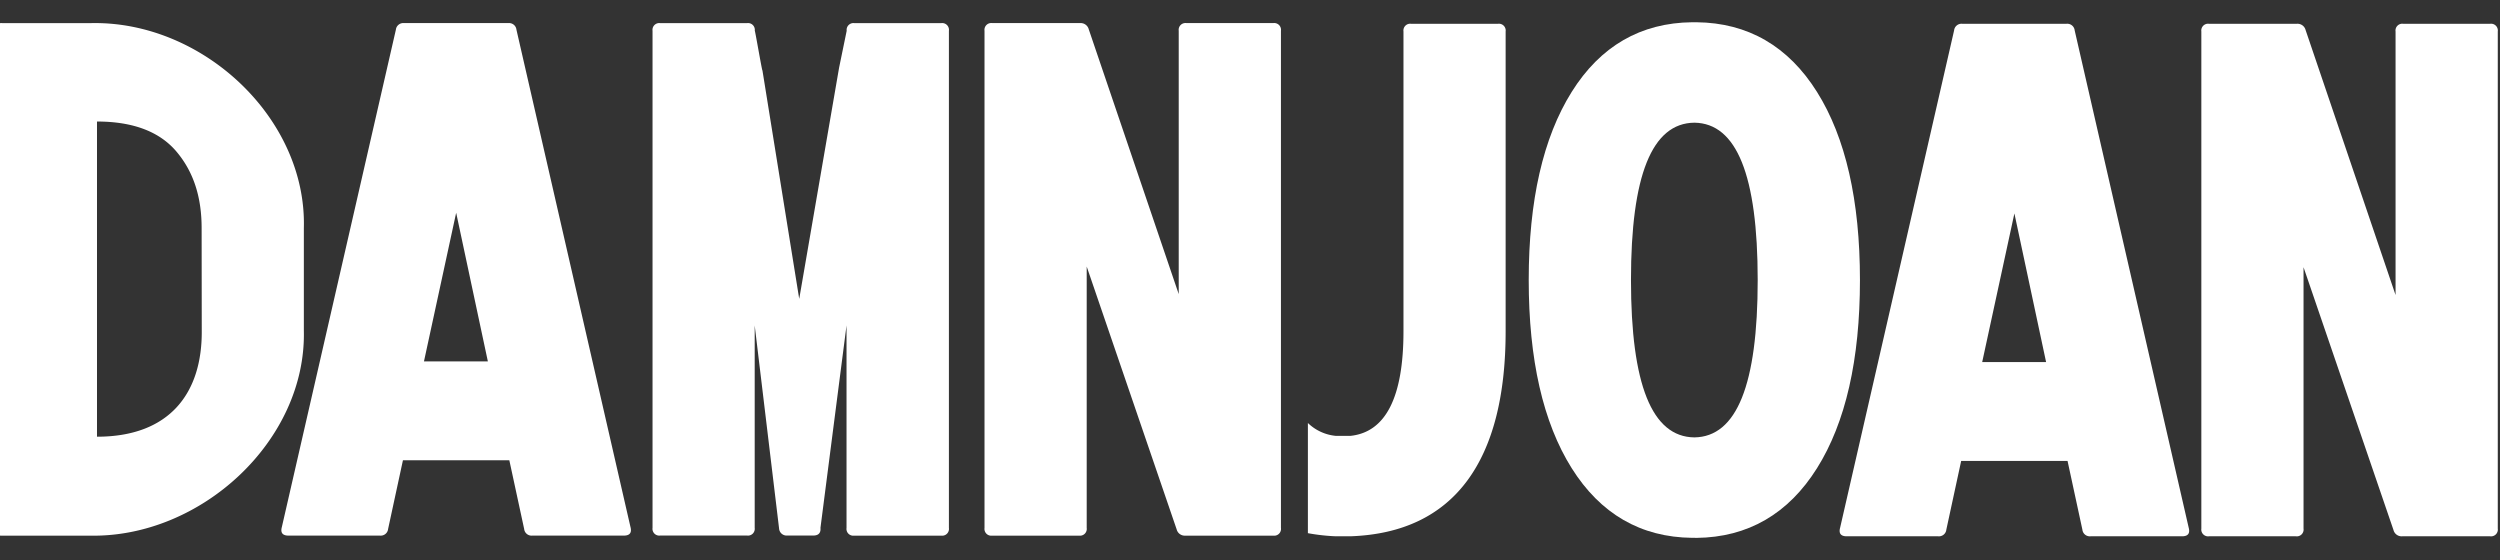
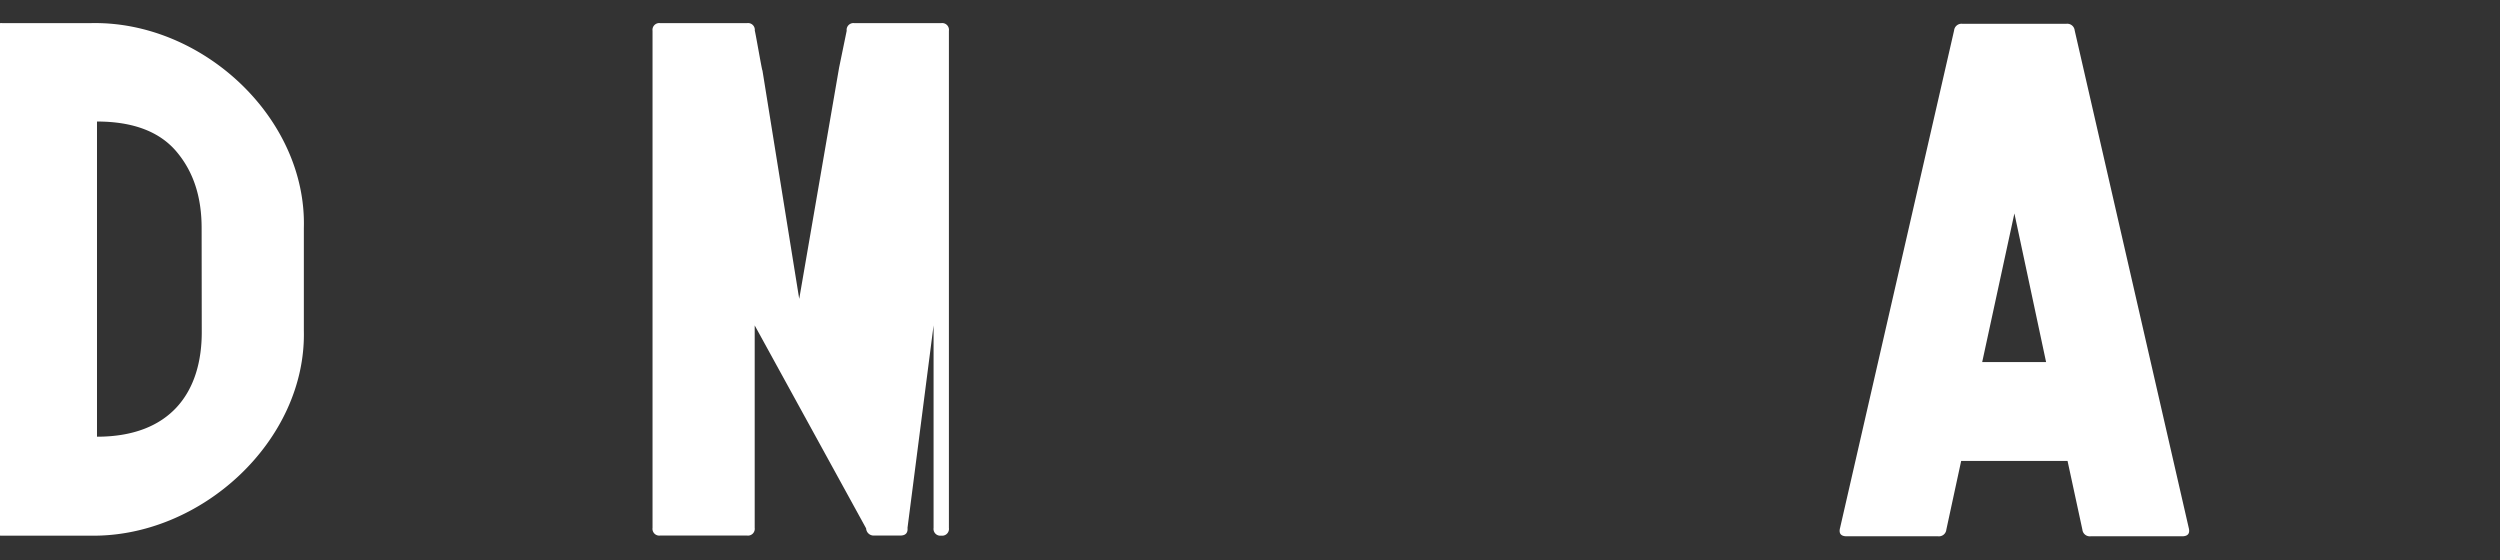
<svg xmlns="http://www.w3.org/2000/svg" xmlns:ns1="http://sodipodi.sourceforge.net/DTD/sodipodi-0.dtd" xmlns:ns2="http://www.inkscape.org/namespaces/inkscape" id="Layer_1" data-name="Layer 1" viewBox="0 0 799 179" version="1.1" ns1:docname="DAMNJOAN-white.svg" ns2:version="0.92.2 (unknown)">
  <rect x="0" y="0" width="799" height="179" fill="#333333" stroke="none" />
  <defs id="defs23" />
  <ns1:namedview pagecolor="#ffffff" bordercolor="#666666" borderopacity="1" objecttolerance="10" gridtolerance="10" guidetolerance="10" ns2:pageopacity="0" ns2:pageshadow="2" ns2:window-width="1920" ns2:window-height="898" id="namedview21" showgrid="false" ns2:zoom="0.32540676" ns2:cx="399.5" ns2:cy="89.5" ns2:window-x="0" ns2:window-y="0" ns2:window-maximized="1" ns2:current-layer="Layer_1" />
  <title id="title2">Artboard 19</title>
  <path d="M97.11,105.67c.82,35.22-33,66.34-68.6,65.52H.74a2.17,2.17,0,0,1-2.45-2.46V9.84A2.17,2.17,0,0,1,.74,7.39H29c35.61-.82,69.09,30.3,68.11,65.52ZM64.44,72.91c0-10-2.61-18-8-24.41S42.55,38.84,31,38.84V139.57c23.36,0,33.65-14.09,33.48-33.91Z" id="path4" style="fill:#ffffff" />
-   <path d="M201.49,168.4c.49,1.8-.16,2.78-2.12,2.78H170.13a2.38,2.38,0,0,1-2.61-2.13l-4.74-21.95h-34l-4.74,21.95a2.38,2.38,0,0,1-2.61,2.13H92.21c-2,0-2.61-1-2.12-2.78L126.52,9.51a2.38,2.38,0,0,1,2.61-2.13h33.32a2.38,2.38,0,0,1,2.61,2.13ZM155.92,115.5,145.79,68,135.5,115.5Z" id="path6" style="fill:#ffffff" />
-   <path d="M300.82,7.39a2.17,2.17,0,0,1,2.45,2.46V168.73a2.17,2.17,0,0,1-2.45,2.46H273a2.17,2.17,0,0,1-2.45-2.46V104l-8.33,64.7c.16,1.64-.65,2.46-2.29,2.46h-8.33a2.42,2.42,0,0,1-2.61-2.29L241.2,104v64.7a2.17,2.17,0,0,1-2.45,2.46H211a2.17,2.17,0,0,1-2.45-2.46V9.84A2.17,2.17,0,0,1,211,7.39h27.77a2.17,2.17,0,0,1,2.45,2.46c0-.82,2.45,13.6,2.45,12.61l11.76,73.06,12.74-73.87L270.6,9.84A2.17,2.17,0,0,1,273,7.39Z" id="path8" style="fill:#ffffff" />
-   <path d="M378.84,171.19a2.67,2.67,0,0,1-2.78-2l-28.75-84v83.54a2.17,2.17,0,0,1-2.45,2.46H317.1a2.17,2.17,0,0,1-2.45-2.46V9.84a2.17,2.17,0,0,1,2.45-2.46h28.09a2.67,2.67,0,0,1,2.78,2L376.72,94V9.84a2.17,2.17,0,0,1,2.45-2.46h27.77a2.17,2.17,0,0,1,2.45,2.46V168.73a2.17,2.17,0,0,1-2.45,2.46Z" id="path10" style="fill:#ffffff" />
-   <path d="M541.67,171.89h-.82c-16.5-.16-29.4-7.7-38.55-22.28s-13.72-34.73-13.72-60.12S493.16,44,502.31,29.38,524.36,7.27,540.86,7.11h1.31c16.5.16,29.4,7.7,38.55,22.28s13.72,34.73,13.72,60.12-4.57,45.54-13.72,60.12-22.05,22.11-38.55,22.28ZM561.76,89.5c0-33.42-6.7-50.12-20.25-50.29-13.56.16-20.25,16.87-20.25,50.29s6.7,50.12,20.25,50.29C555.07,139.62,561.76,122.92,561.76,89.5Z" id="path12" style="fill:#ffffff" />
+   <path d="M300.82,7.39a2.17,2.17,0,0,1,2.45,2.46V168.73a2.17,2.17,0,0,1-2.45,2.46a2.17,2.17,0,0,1-2.45-2.46V104l-8.33,64.7c.16,1.64-.65,2.46-2.29,2.46h-8.33a2.42,2.42,0,0,1-2.61-2.29L241.2,104v64.7a2.17,2.17,0,0,1-2.45,2.46H211a2.17,2.17,0,0,1-2.45-2.46V9.84A2.17,2.17,0,0,1,211,7.39h27.77a2.17,2.17,0,0,1,2.45,2.46c0-.82,2.45,13.6,2.45,12.61l11.76,73.06,12.74-73.87L270.6,9.84A2.17,2.17,0,0,1,273,7.39Z" id="path8" style="fill:#ffffff" />
  <path d="M699.5,168.62c.49,1.8-.16,2.78-2.12,2.78H668.14a2.38,2.38,0,0,1-2.61-2.13l-4.74-21.95h-34l-4.74,21.95a2.38,2.38,0,0,1-2.61,2.13H590.23c-2,0-2.61-1-2.12-2.78L624.53,9.73a2.38,2.38,0,0,1,2.61-2.13h33.32a2.38,2.38,0,0,1,2.61,2.13Zm-45.57-52.91L643.8,68.21l-10.29,47.5Z" id="path14" style="fill:#ffffff" />
-   <path d="M767.74,171.4a2.67,2.67,0,0,1-2.78-2l-28.75-84v83.54a2.17,2.17,0,0,1-2.45,2.46H706a2.17,2.17,0,0,1-2.45-2.46V10.06A2.17,2.17,0,0,1,706,7.6h28.09a2.67,2.67,0,0,1,2.78,2l28.75,84.69V10.06a2.17,2.17,0,0,1,2.45-2.46h27.77a2.17,2.17,0,0,1,2.45,2.46V168.94a2.17,2.17,0,0,1-2.45,2.46Z" id="path16" style="fill:#ffffff" />
-   <path d="M478.75,7.6H451a2.17,2.17,0,0,0-2.45,2.46v95.83c0,21.13-5.72,32.27-17,33.42H427a14.83,14.83,0,0,1-9-4.12v35.21a62.43,62.43,0,0,0,9,1h4.57C465,170.26,481.2,147,481.2,105.88V10.06A2.17,2.17,0,0,0,478.75,7.6Z" id="path18" style="fill:#ffffff" />
</svg>